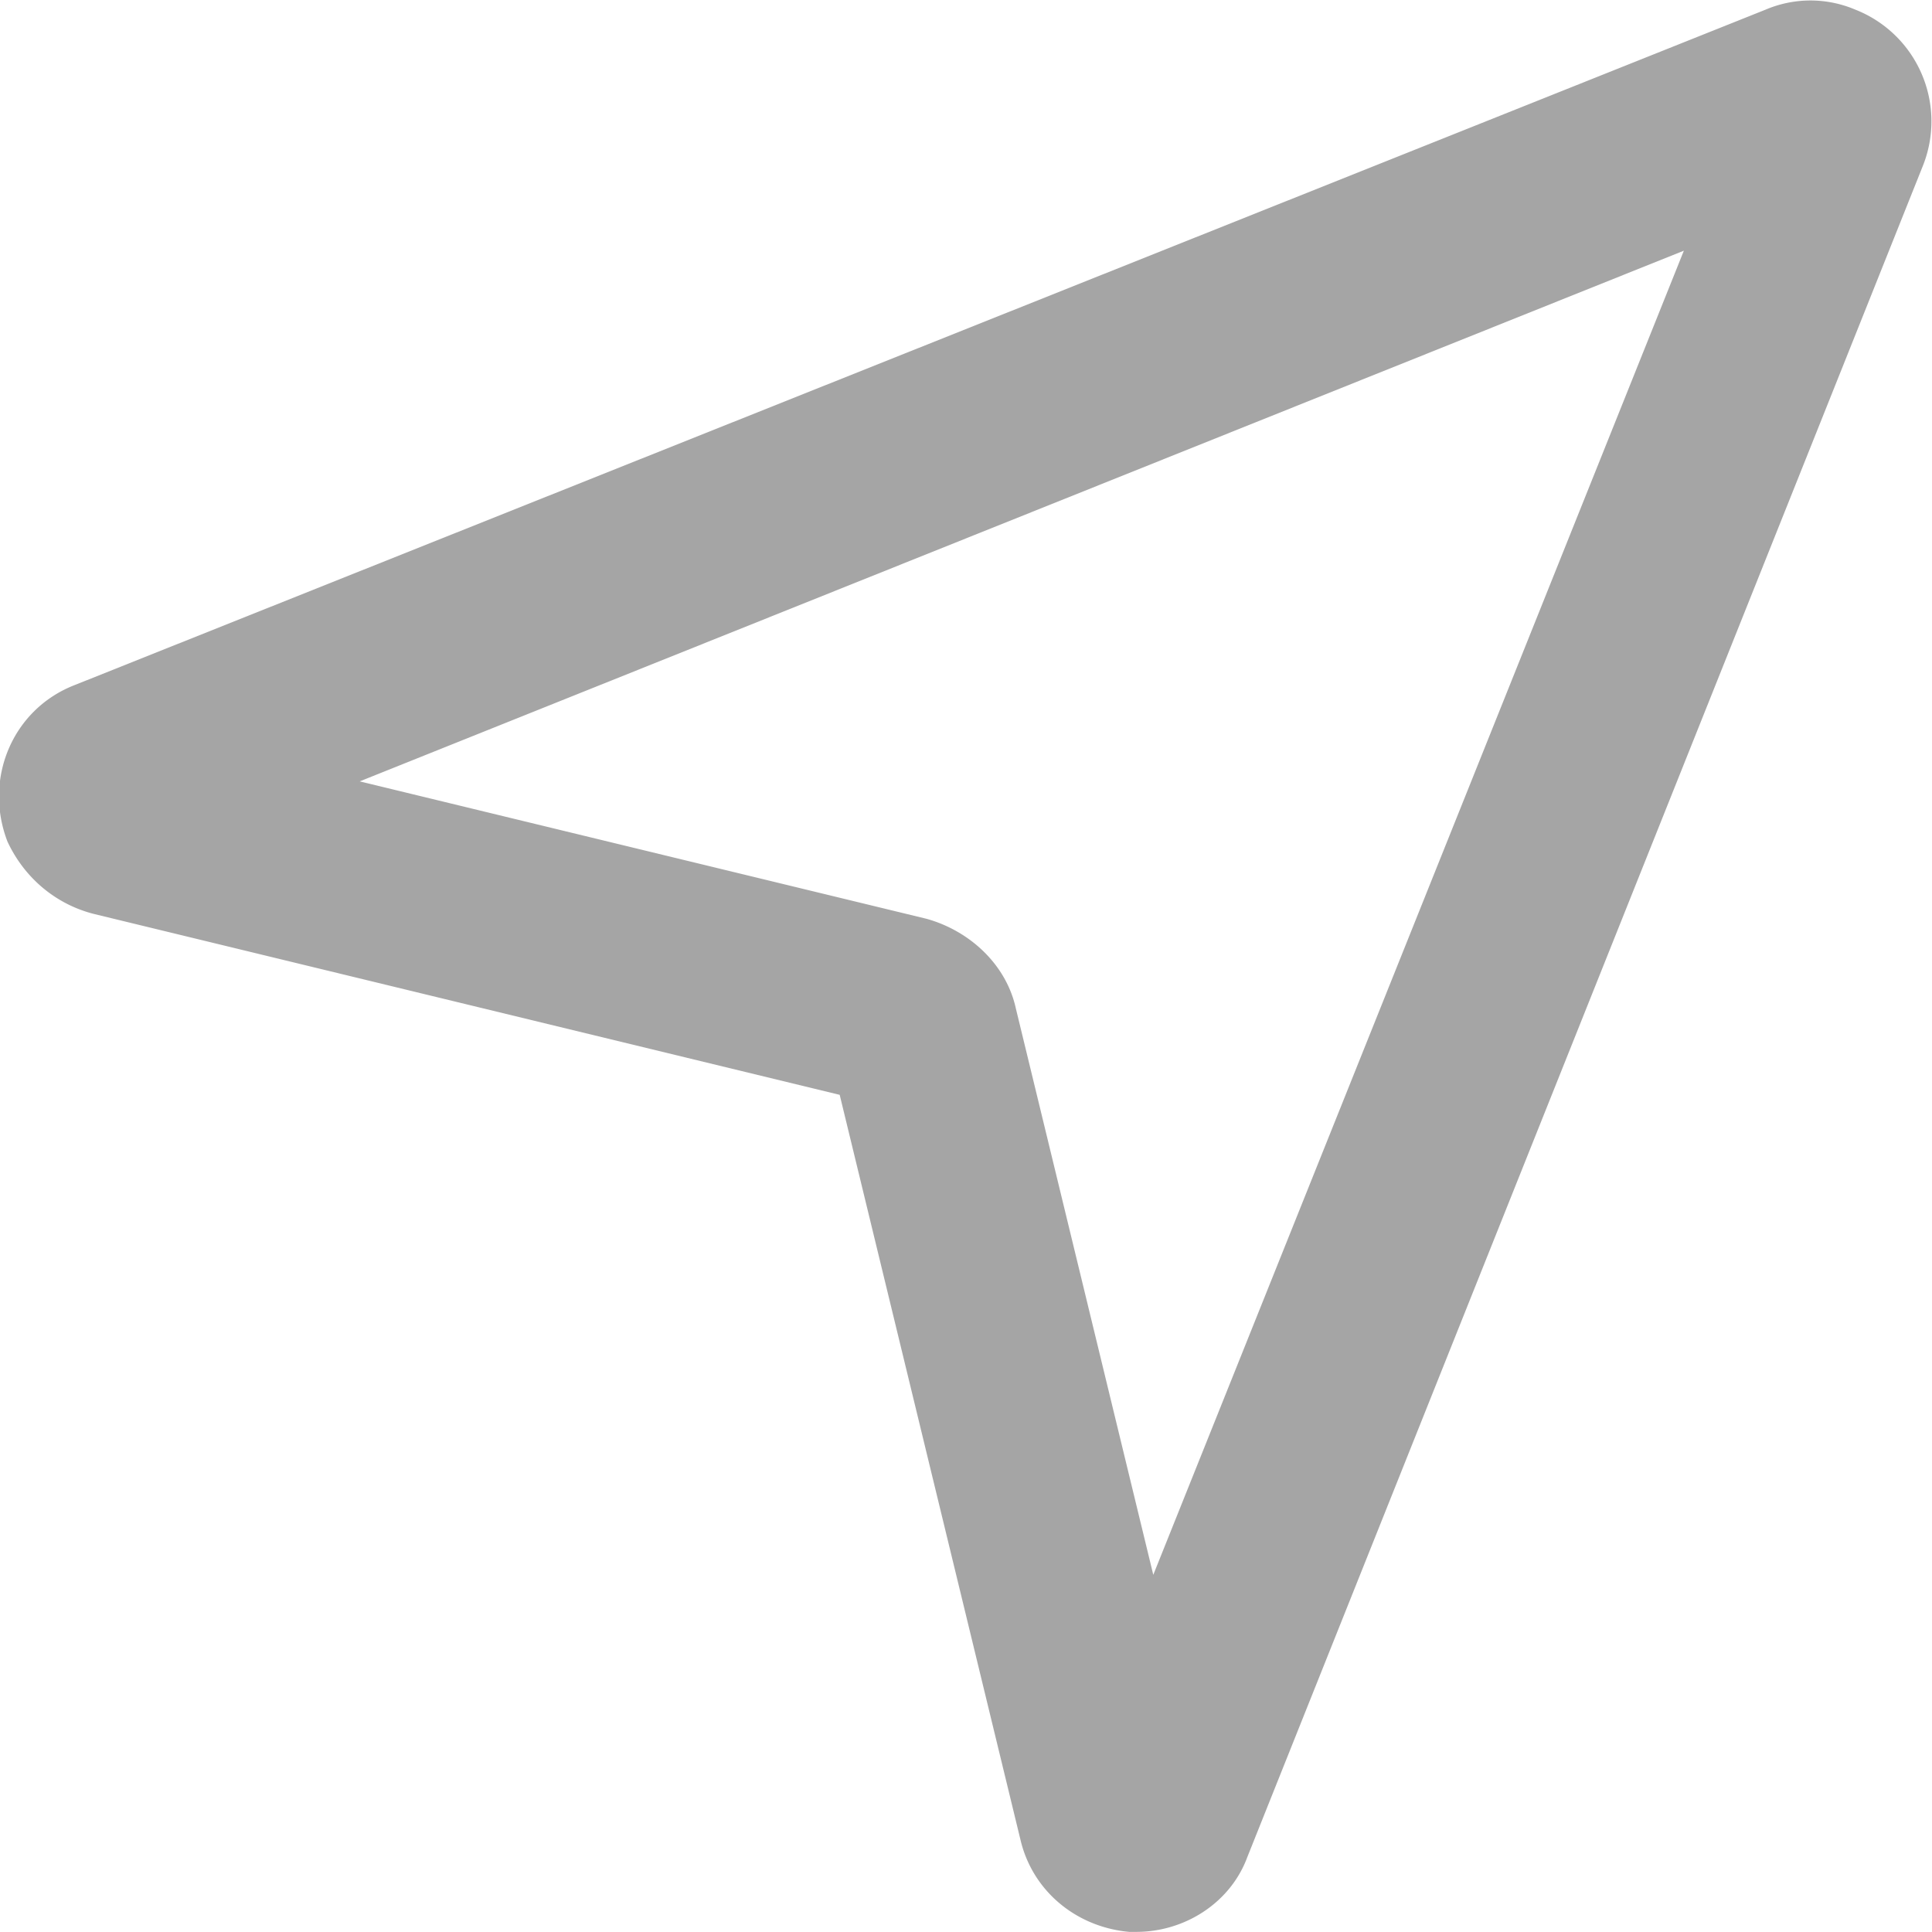
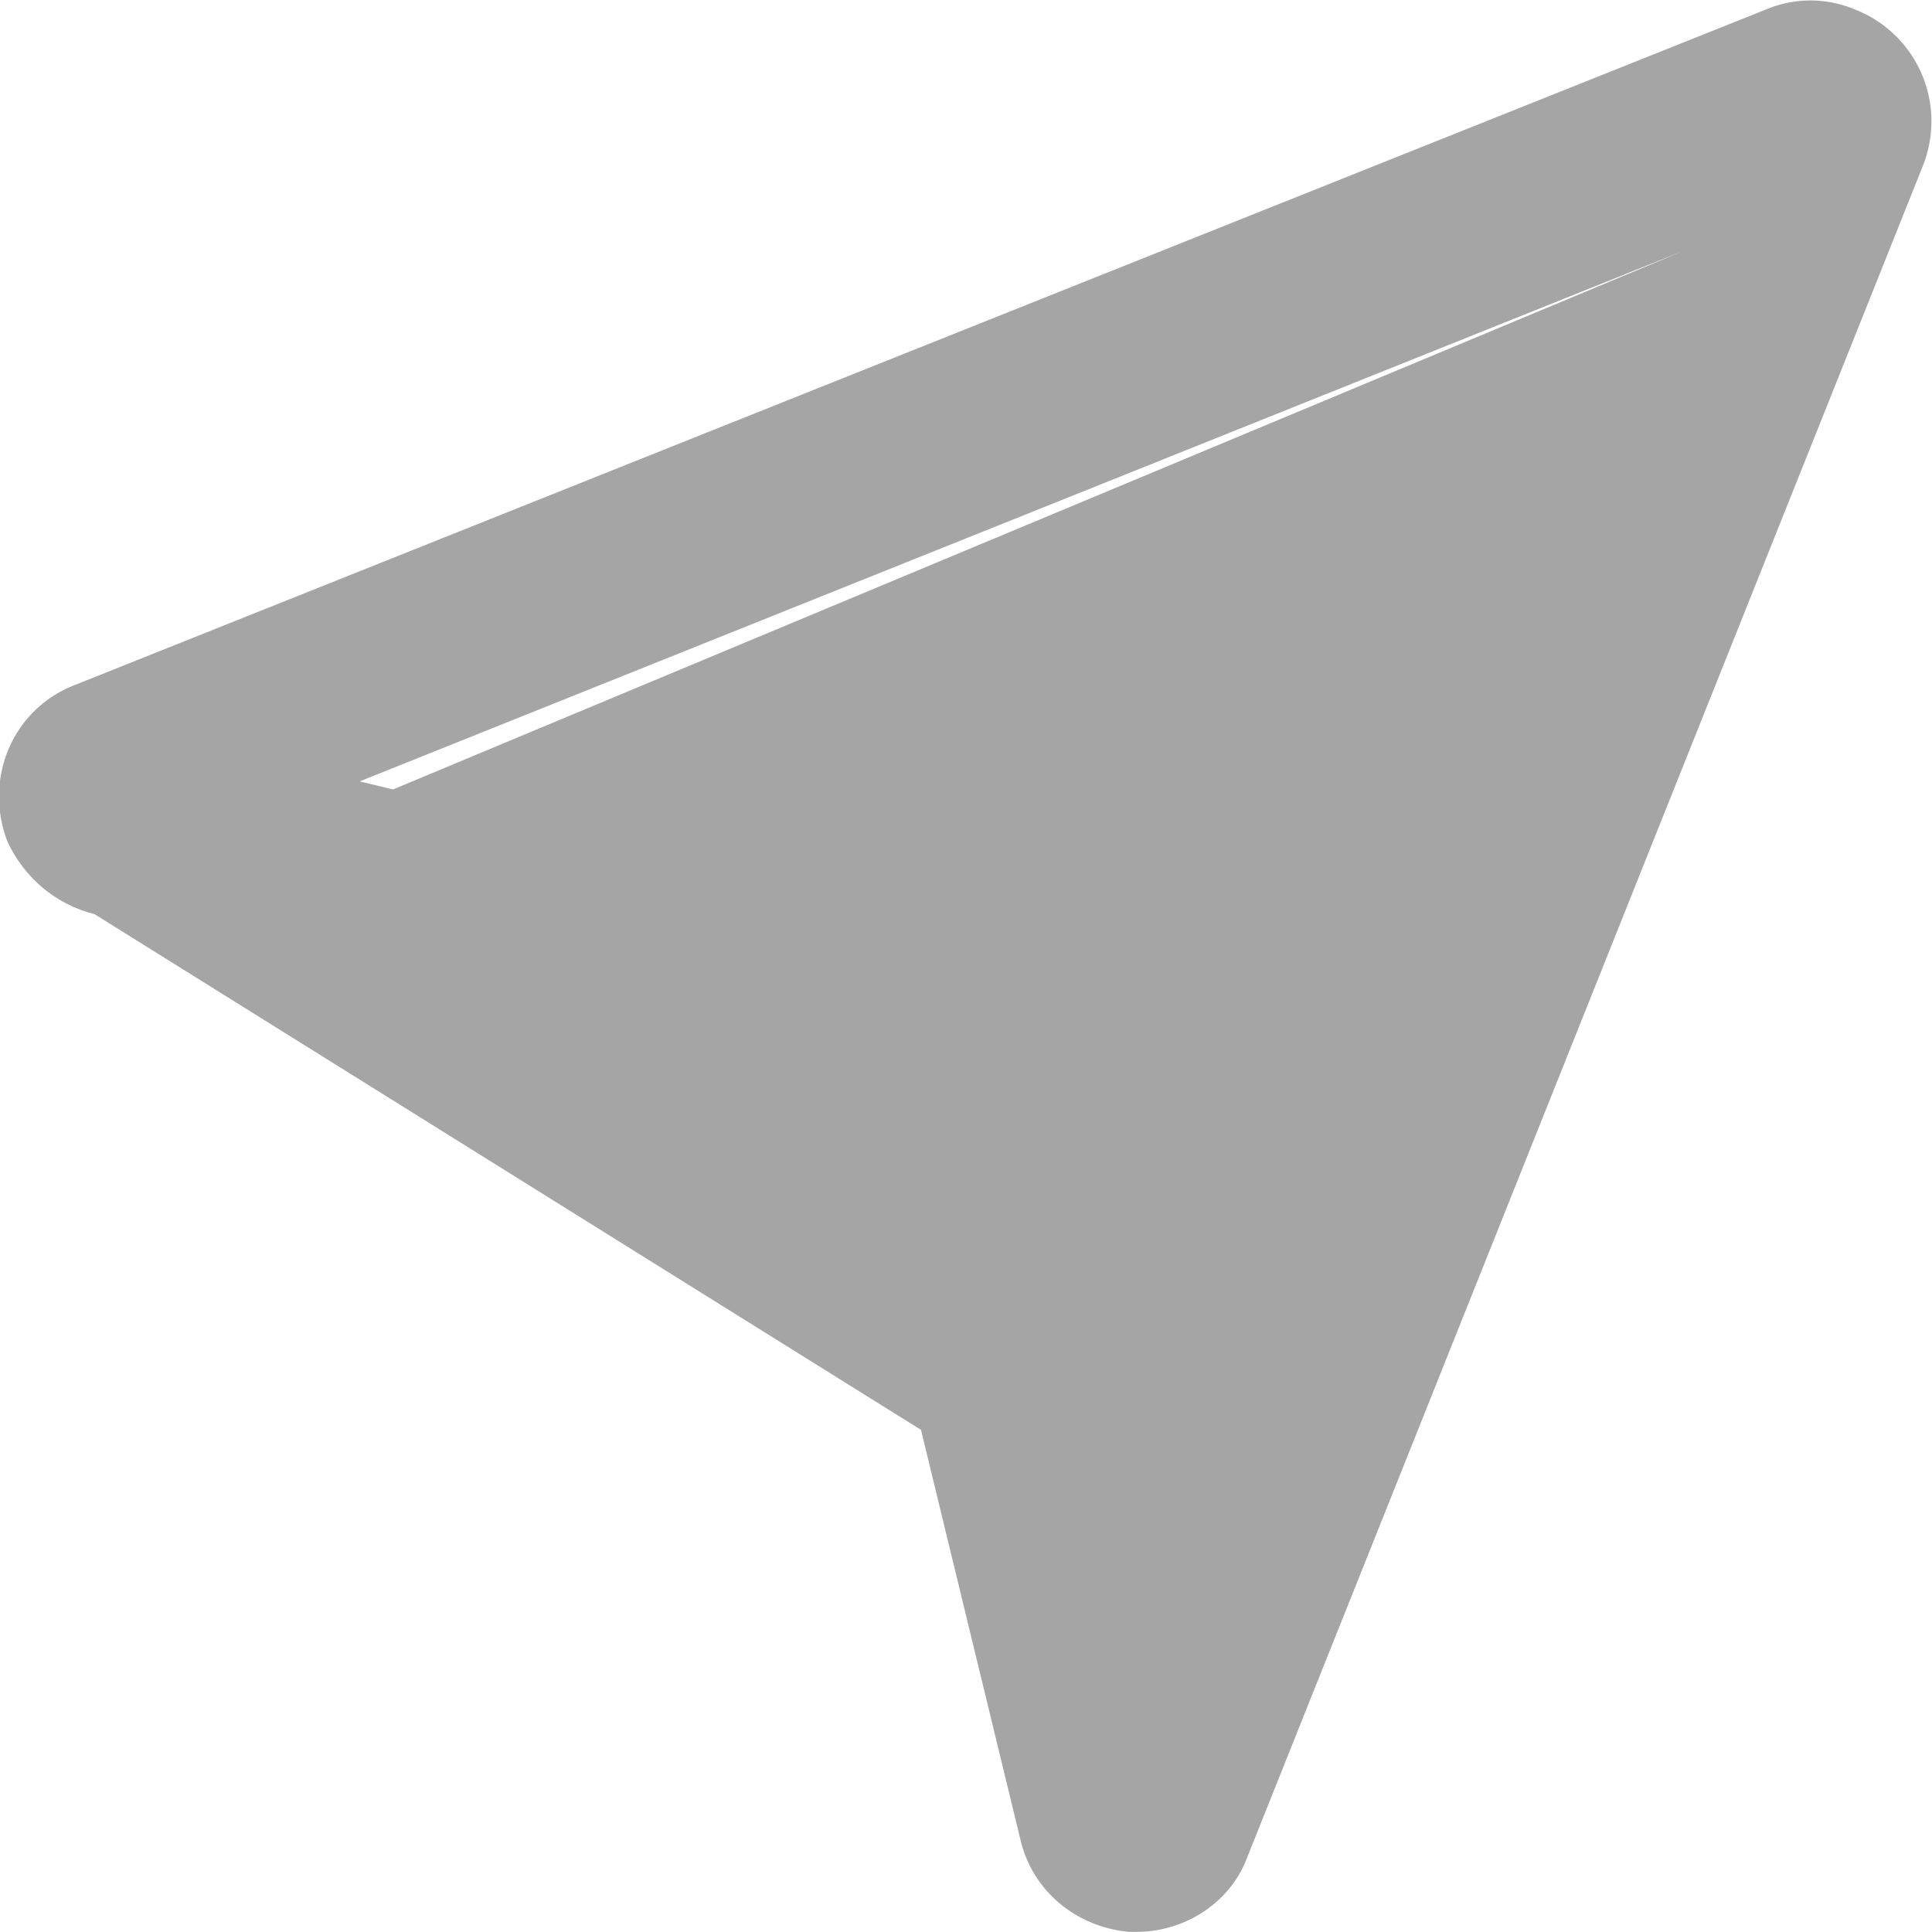
<svg xmlns="http://www.w3.org/2000/svg" width="16" height="16" fill="none">
-   <path d="M.782 7.57l6.172 1.497 1.498 6.173c.1.42.46.719.899.759h.06c.4 0 .779-.24.919-.62l5.593-14.002a.994.994 0 00-.56-1.298.948.948 0 00-.739 0L.622 5.672c-.52.2-.76.779-.56 1.298.14.3.4.52.72.6zm13.163-5.494L9.551 13.042 8.412 8.348c-.08-.36-.38-.639-.739-.739L2.979 6.471l10.966-4.395z" fill="#A5A5A5" />
+   <path d="M.782 7.57l6.172 1.497 1.498 6.173c.1.42.46.719.899.759h.06c.4 0 .779-.24.919-.62l5.593-14.002a.994.994 0 00-.56-1.298.948.948 0 00-.739 0L.622 5.672c-.52.2-.76.779-.56 1.298.14.3.4.52.72.6zL9.551 13.042 8.412 8.348c-.08-.36-.38-.639-.739-.739L2.979 6.471l10.966-4.395z" fill="#A5A5A5" />
</svg>